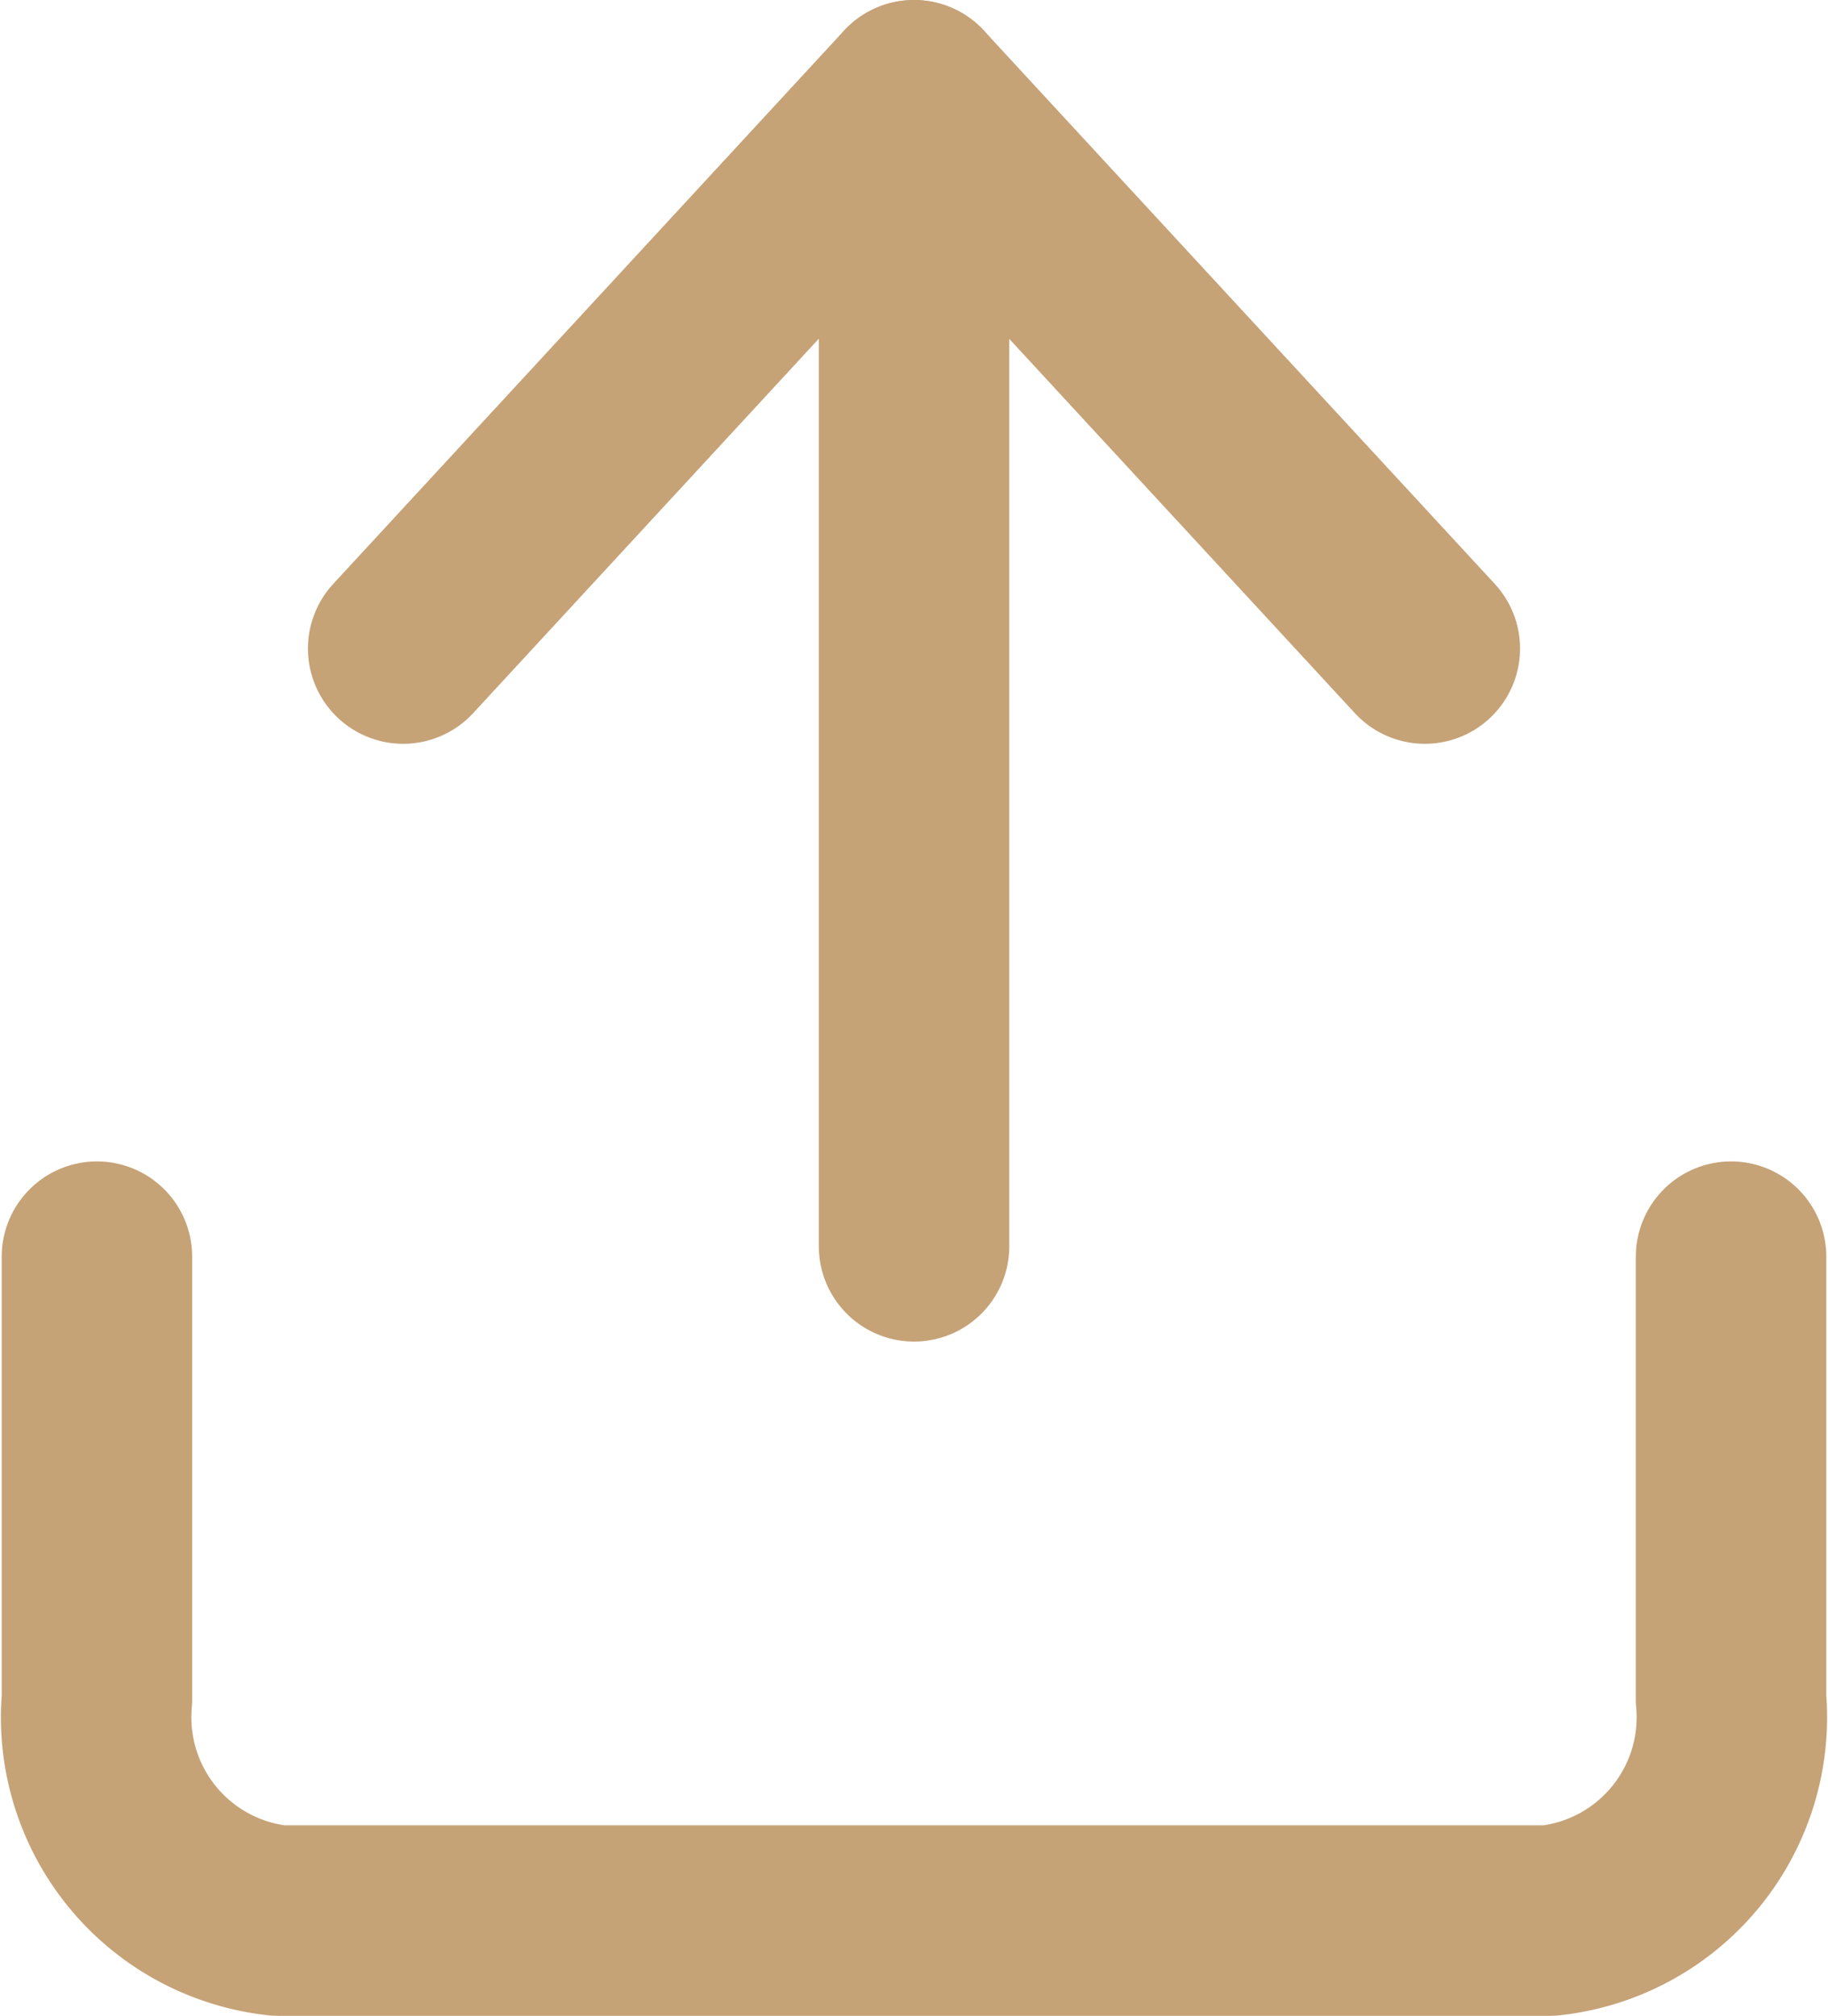
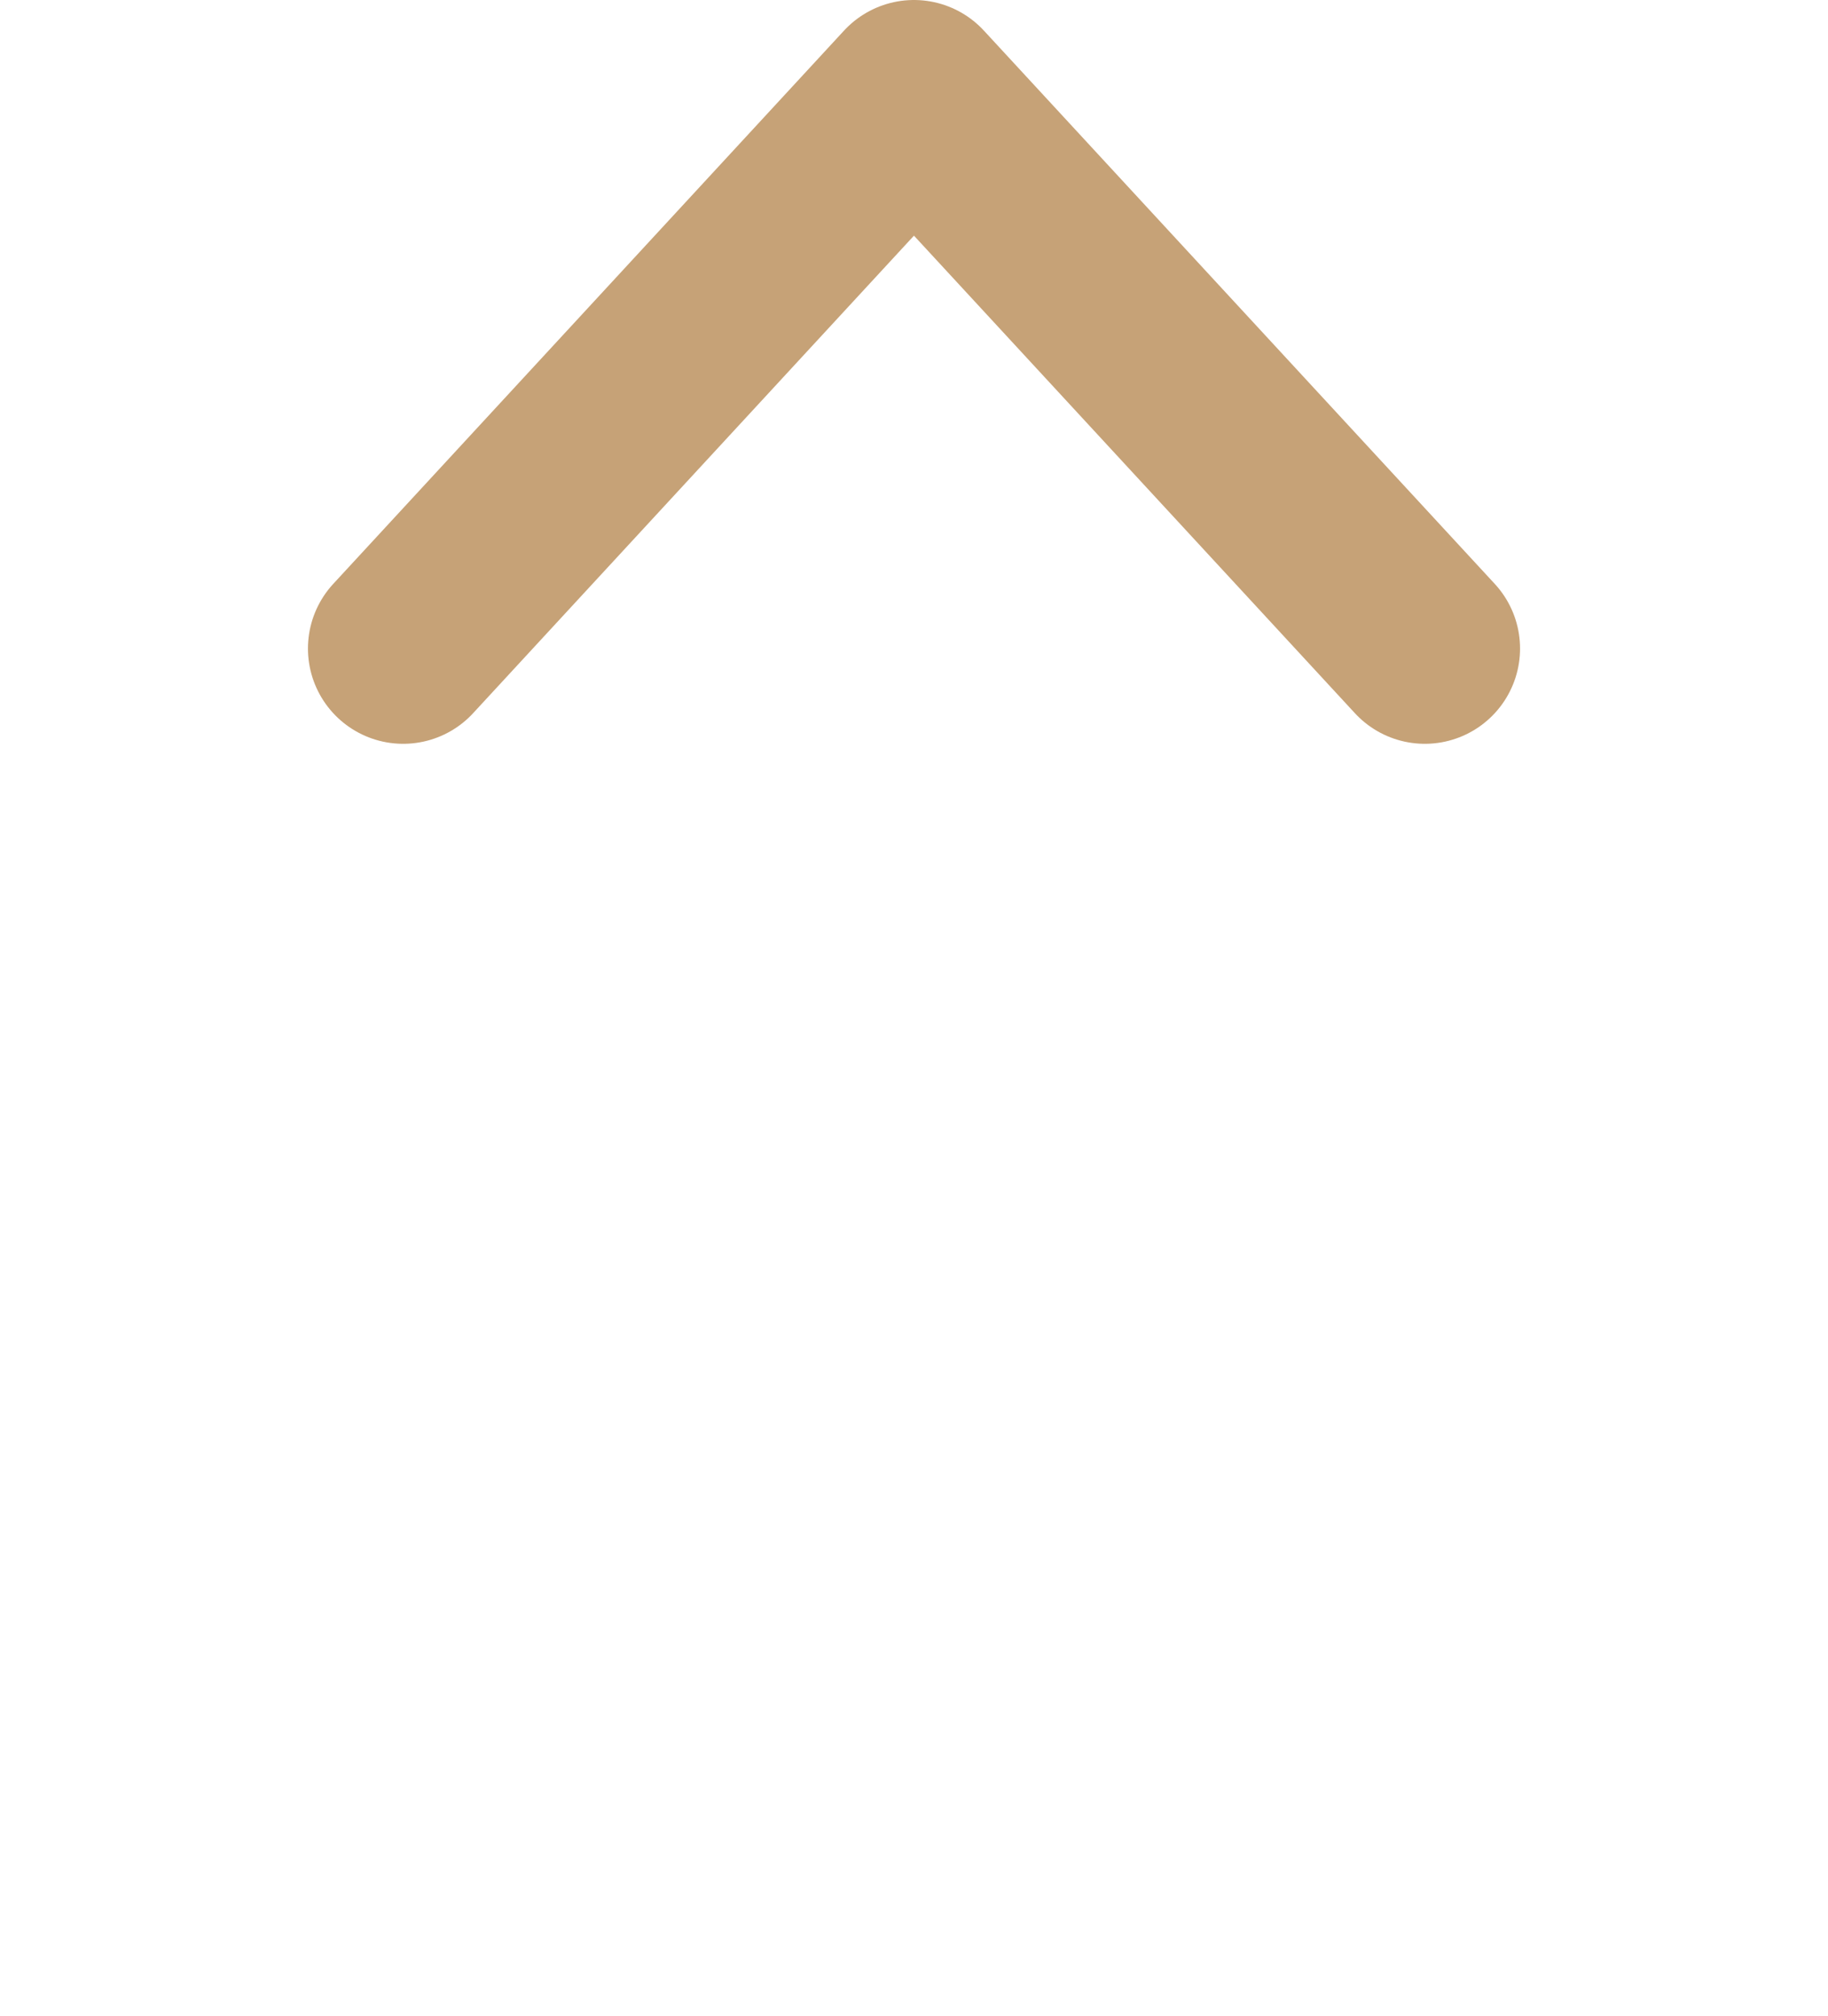
<svg xmlns="http://www.w3.org/2000/svg" width="19.197" height="21.161" viewBox="0 0 19.197 21.161">
  <g id="Icon_feather-upload" data-name="Icon feather-upload" transform="translate(-3.482 -2.5)">
-     <path id="パス_13688" data-name="パス 13688" d="M21.661,22.5v4.646a2.146,2.146,0,0,1-1.907,2.323H6.407A2.146,2.146,0,0,1,4.5,27.146V22.5" transform="translate(0 -6.808)" fill="none" stroke="#c6a277" stroke-linecap="round" stroke-linejoin="round" stroke-width="2" />
    <path id="パス_13689" data-name="パス 13689" d="M21.229,10.308,15.864,4.5,10.5,10.308" transform="translate(-2.784 -1)" fill="none" stroke="#c6a277" stroke-linecap="round" stroke-linejoin="round" stroke-width="2" />
-     <path id="パス_13690" data-name="パス 13690" d="M18,4.5V16.583" transform="translate(-4.919 -1)" fill="none" stroke="#c6a277" stroke-linecap="round" stroke-linejoin="round" stroke-width="2" />
  </g>
</svg>